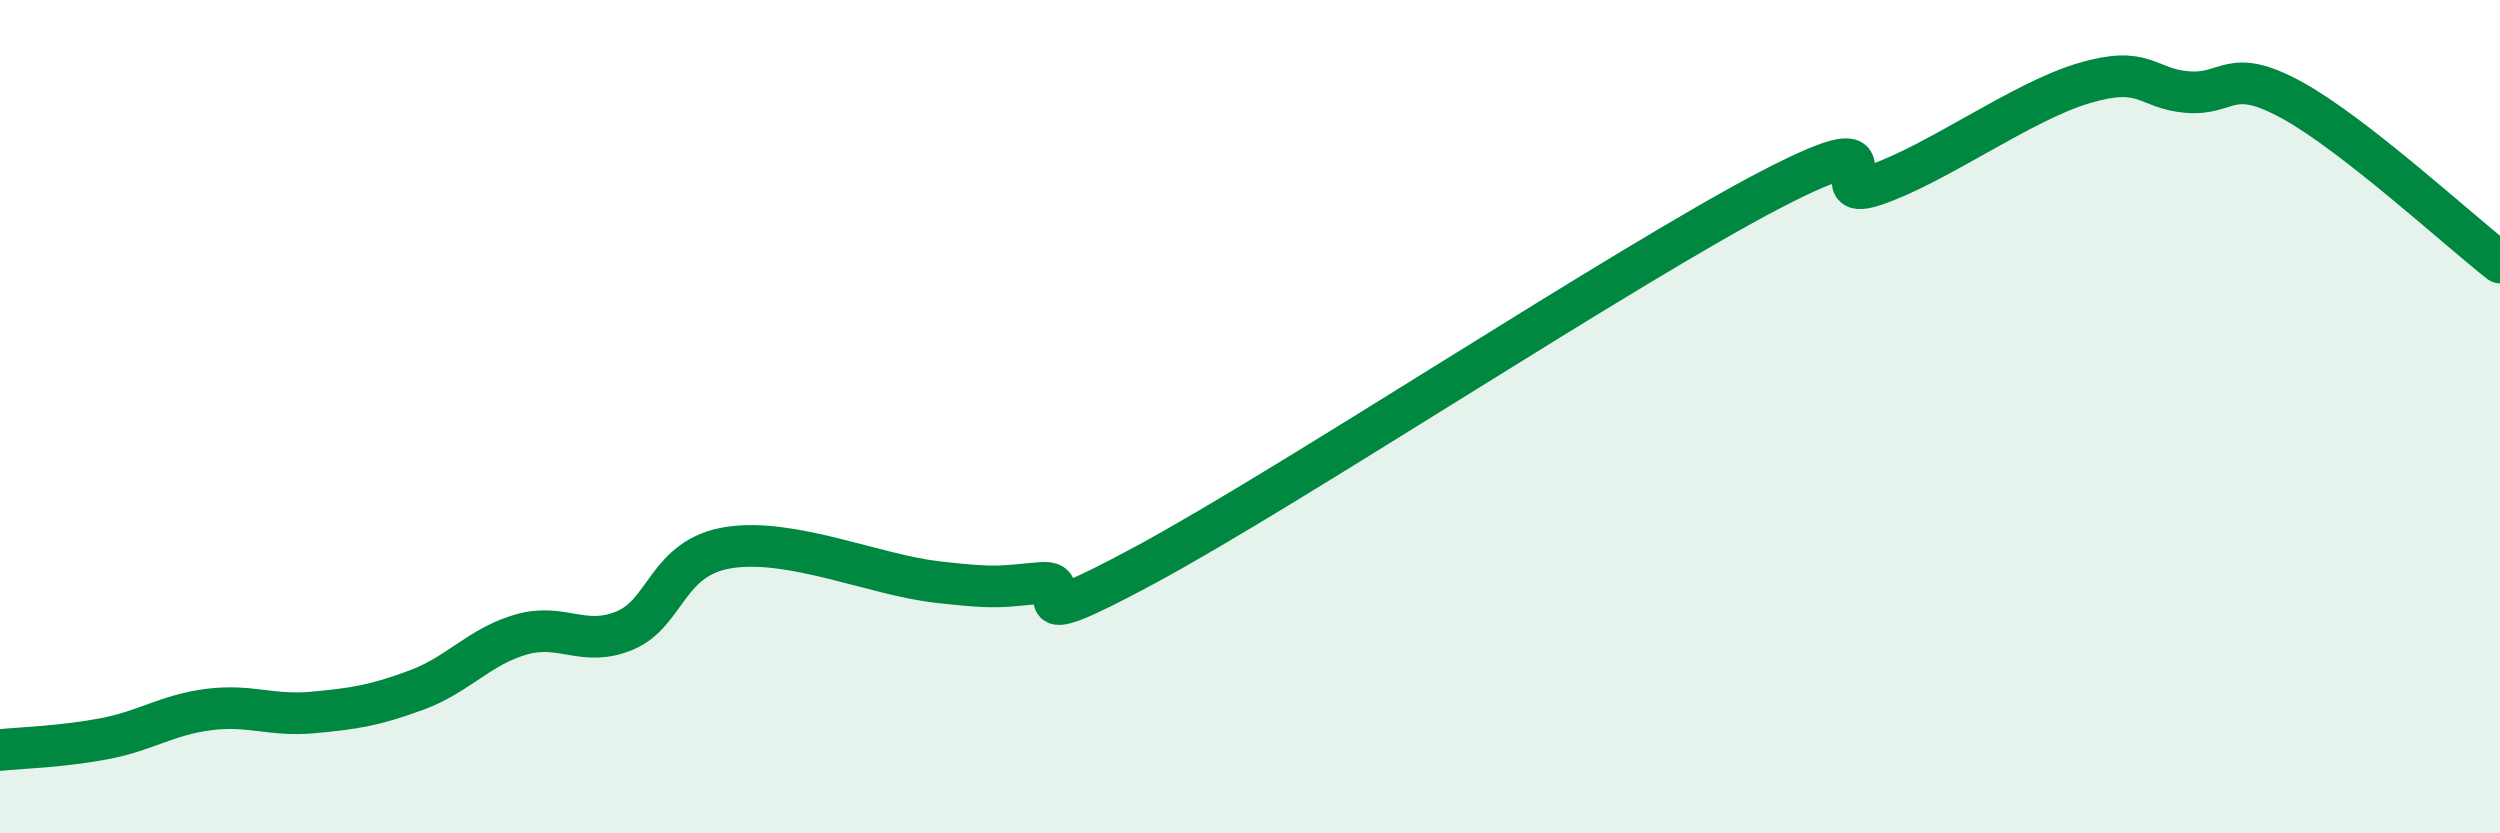
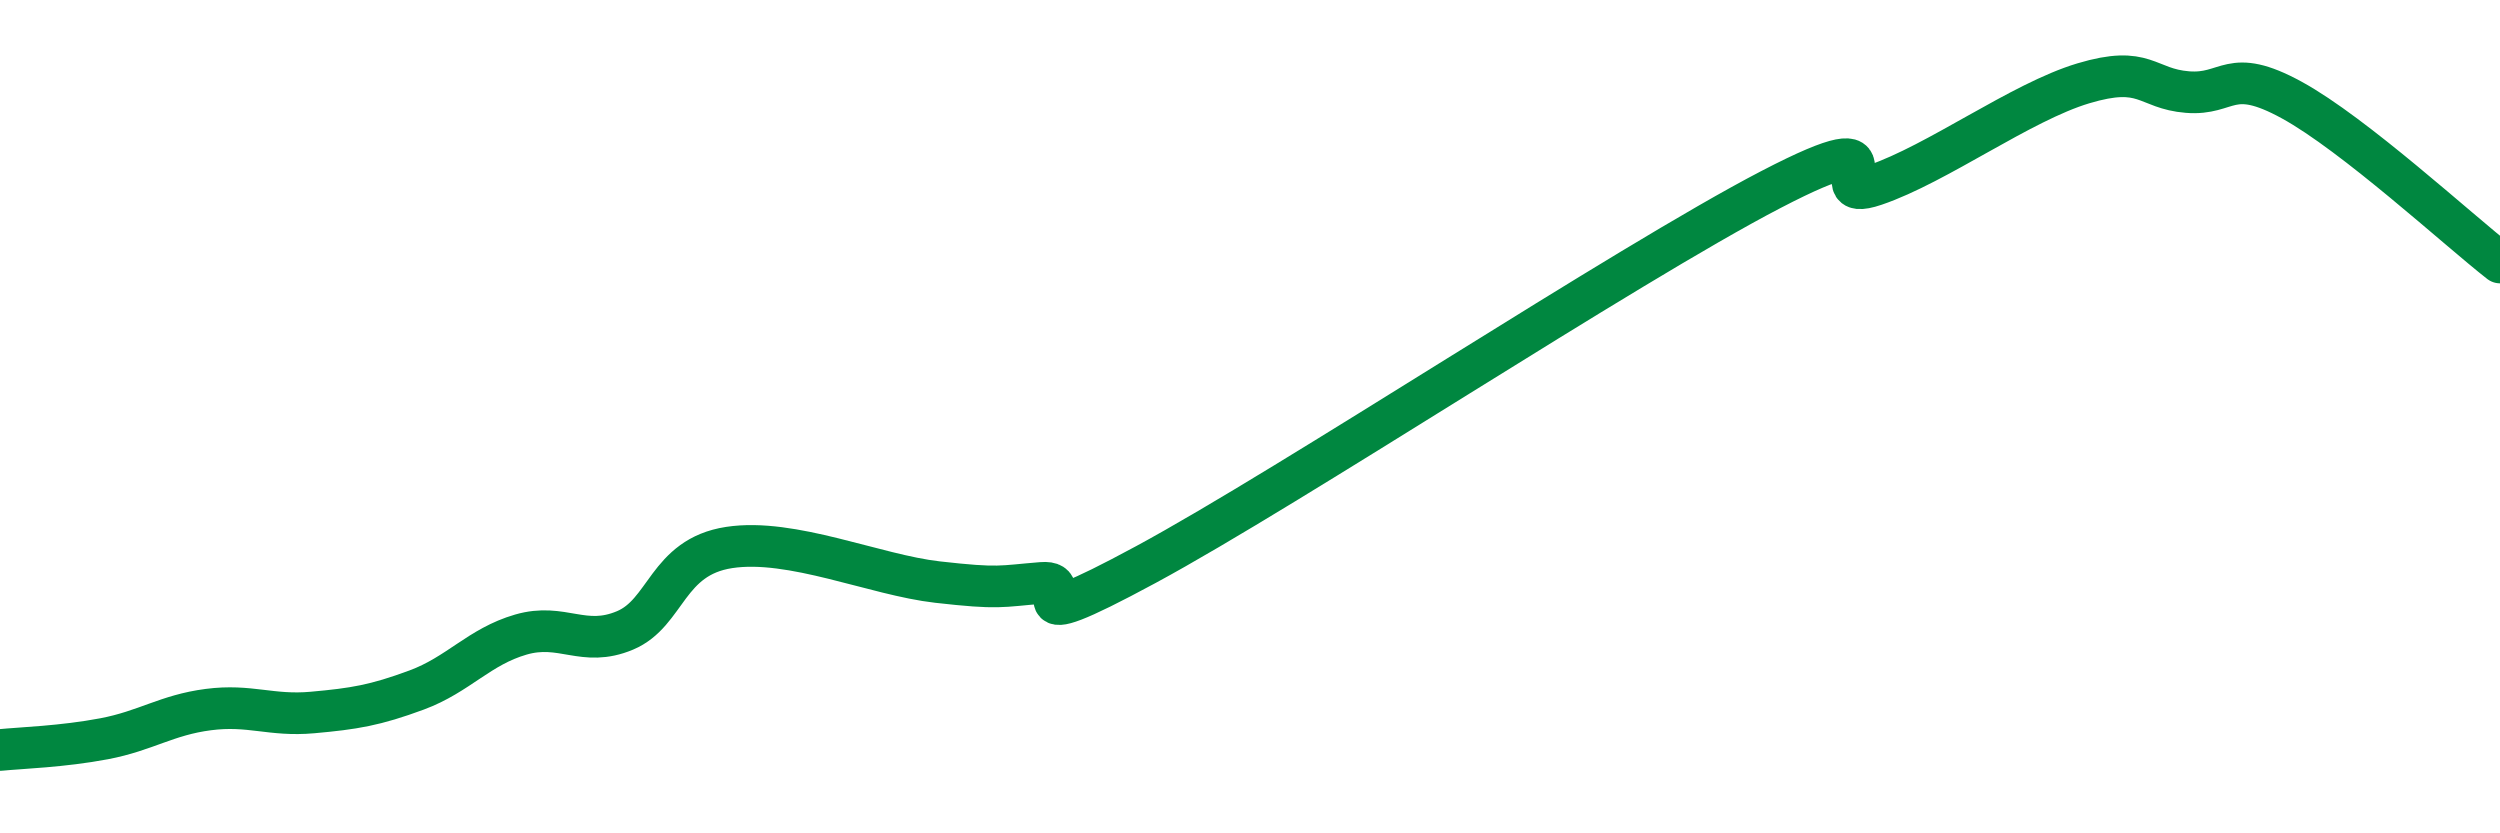
<svg xmlns="http://www.w3.org/2000/svg" width="60" height="20" viewBox="0 0 60 20">
-   <path d="M 0,18 C 0.5,17.95 1.5,17.92 2.5,17.73 C 3.5,17.54 4,17.16 5,17.03 C 6,16.9 6.5,17.19 7.5,17.1 C 8.5,17.01 9,16.93 10,16.56 C 11,16.19 11.5,15.52 12.5,15.23 C 13.5,14.94 14,15.55 15,15.13 C 16,14.71 16,13.37 17.5,13.14 C 19,12.91 21,13.8 22.5,13.97 C 24,14.14 24,14.07 25,13.99 C 26,13.91 24,15.44 27.5,13.55 C 31,11.66 39,6.37 42.5,4.55 C 46,2.73 43.5,4.95 45,4.44 C 46.5,3.93 48.5,2.45 50,2 C 51.5,1.55 51.5,2.13 52.5,2.21 C 53.5,2.29 53.5,1.58 55,2.4 C 56.5,3.22 59,5.52 60,6.3L60 20L0 20Z" fill="#008740" opacity="0.1" stroke-linecap="round" stroke-linejoin="round" />
  <path d="M 0,18 C 0.5,17.95 1.5,17.92 2.5,17.73 C 3.5,17.54 4,17.16 5,17.03 C 6,16.9 6.5,17.19 7.5,17.1 C 8.5,17.01 9,16.93 10,16.56 C 11,16.19 11.5,15.52 12.5,15.23 C 13.5,14.94 14,15.55 15,15.13 C 16,14.71 16,13.37 17.5,13.14 C 19,12.91 21,13.8 22.5,13.97 C 24,14.14 24,14.07 25,13.99 C 26,13.91 24,15.44 27.5,13.55 C 31,11.66 39,6.37 42.5,4.55 C 46,2.73 43.5,4.95 45,4.44 C 46.5,3.93 48.5,2.45 50,2 C 51.5,1.55 51.5,2.13 52.5,2.21 C 53.5,2.29 53.5,1.58 55,2.4 C 56.5,3.22 59,5.52 60,6.3" stroke="#008740" stroke-width="1" fill="none" stroke-linecap="round" stroke-linejoin="round" />
</svg>